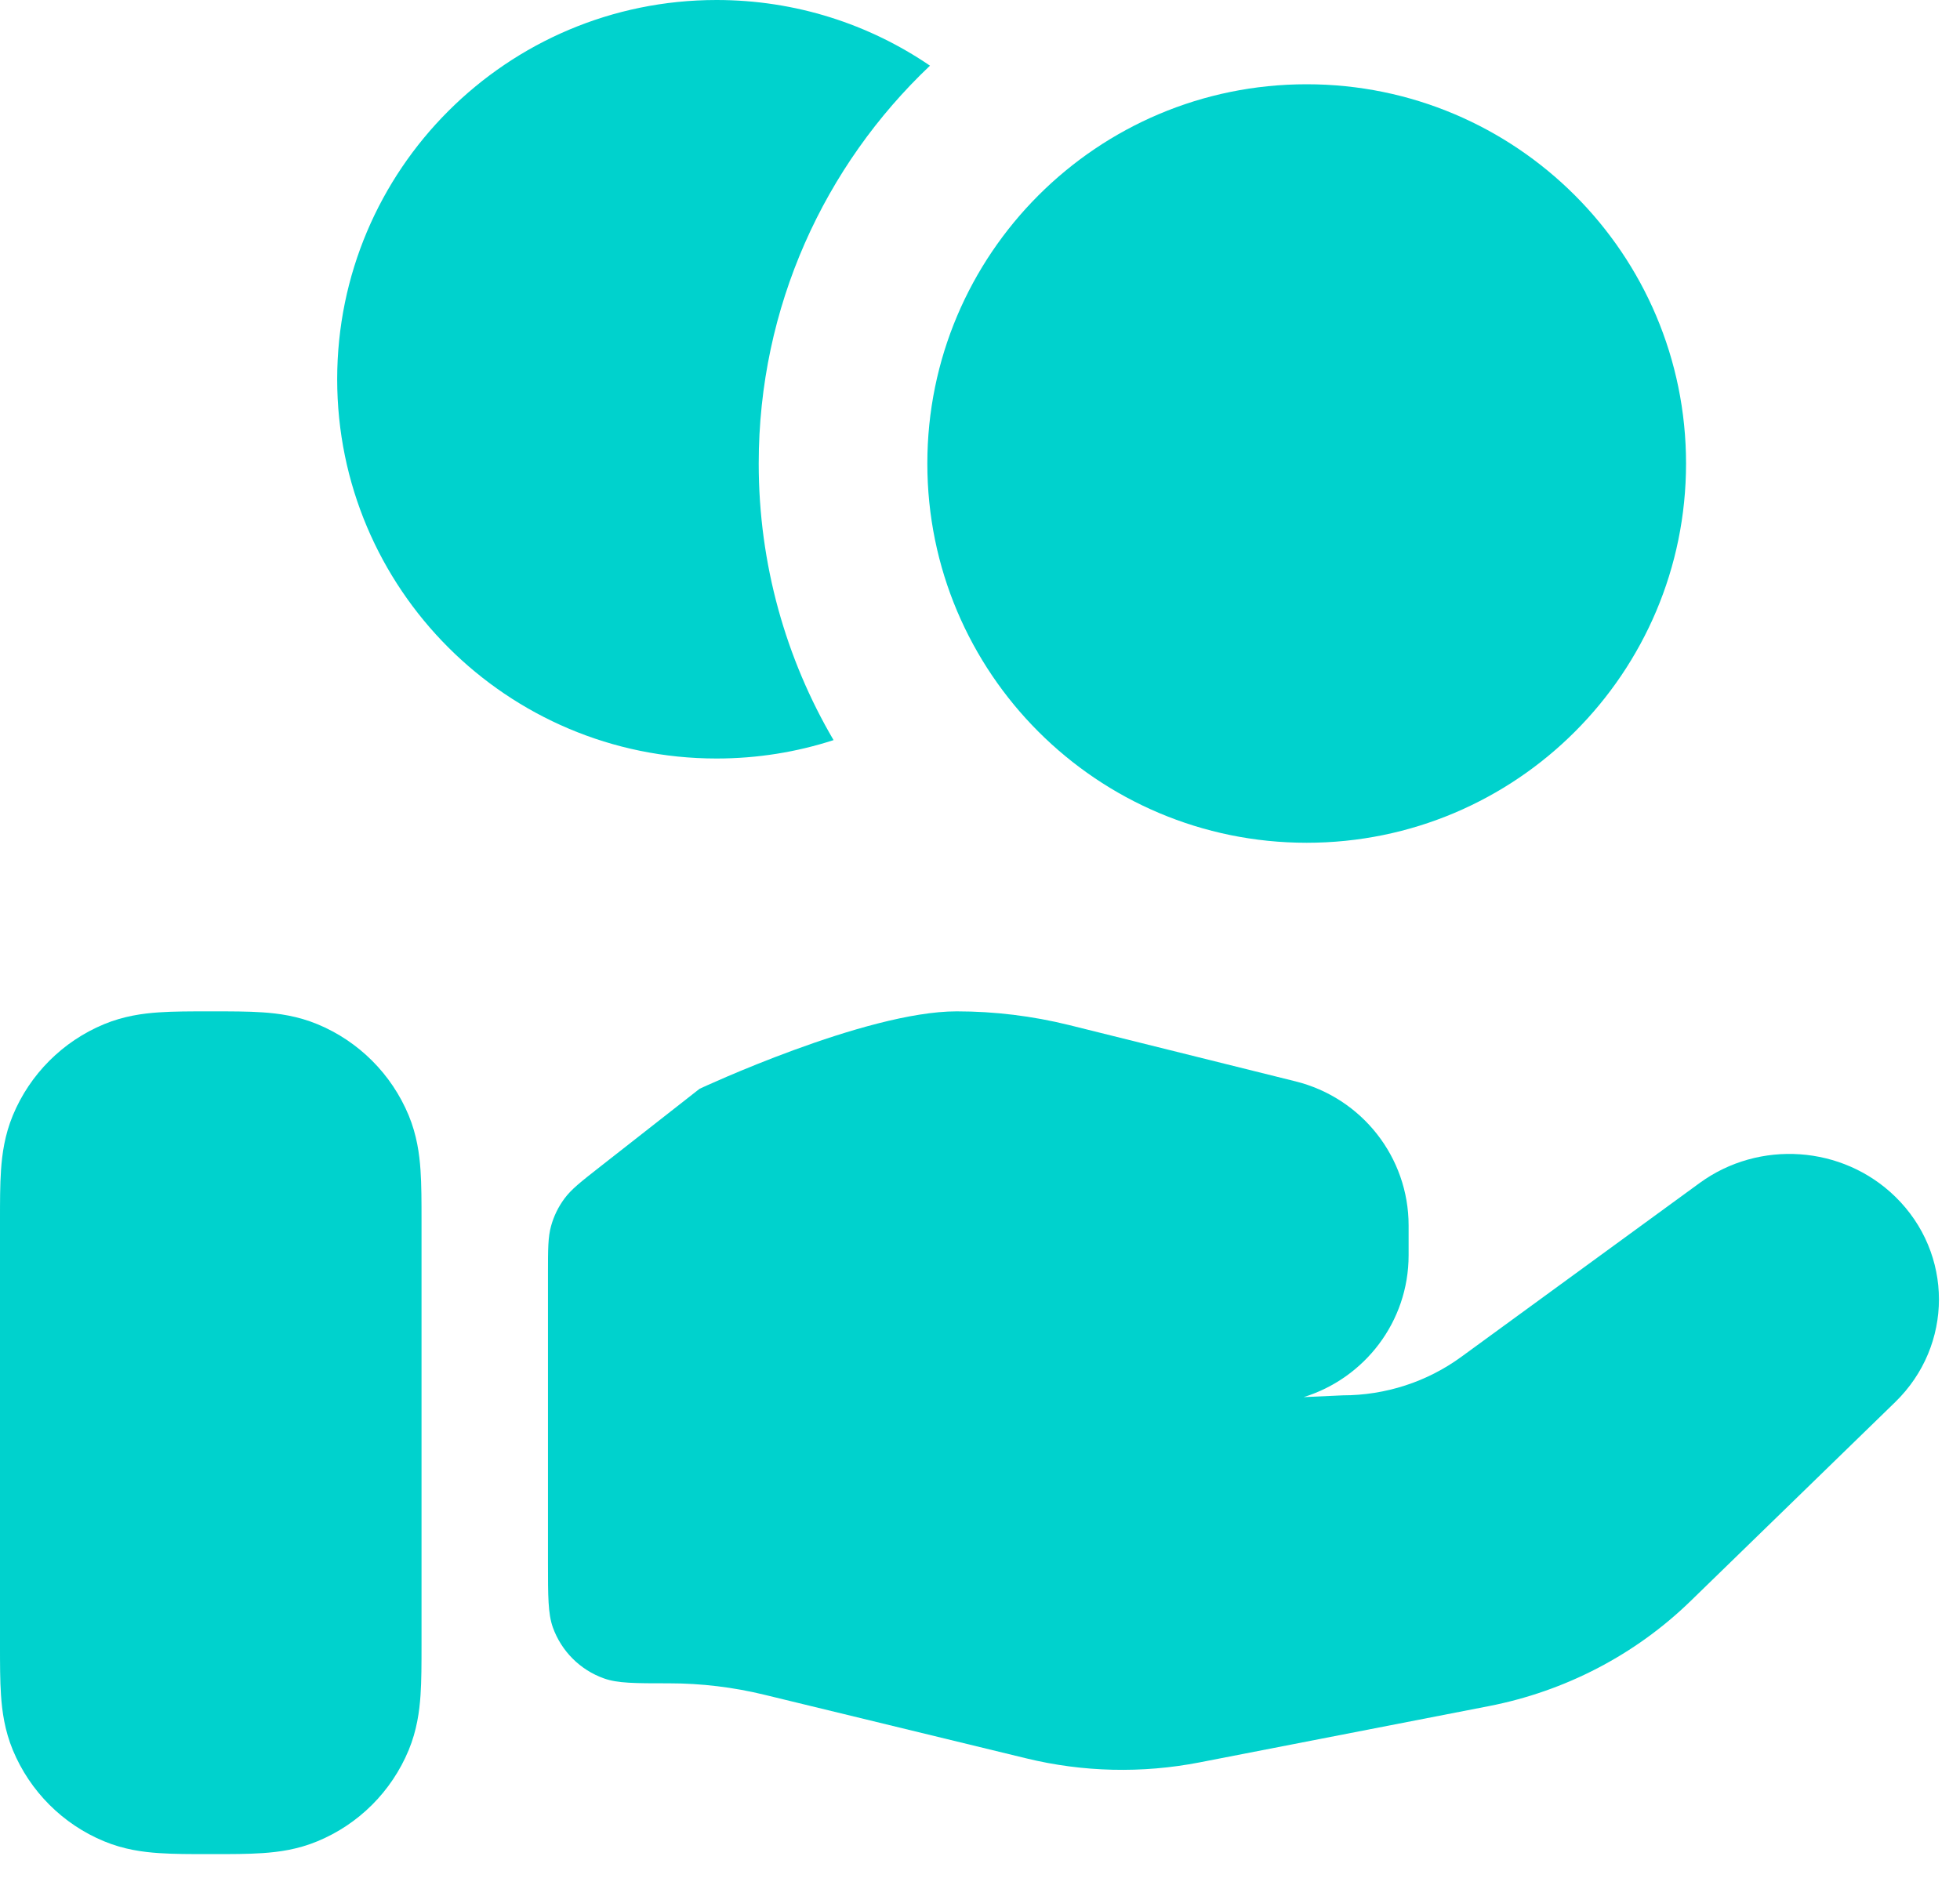
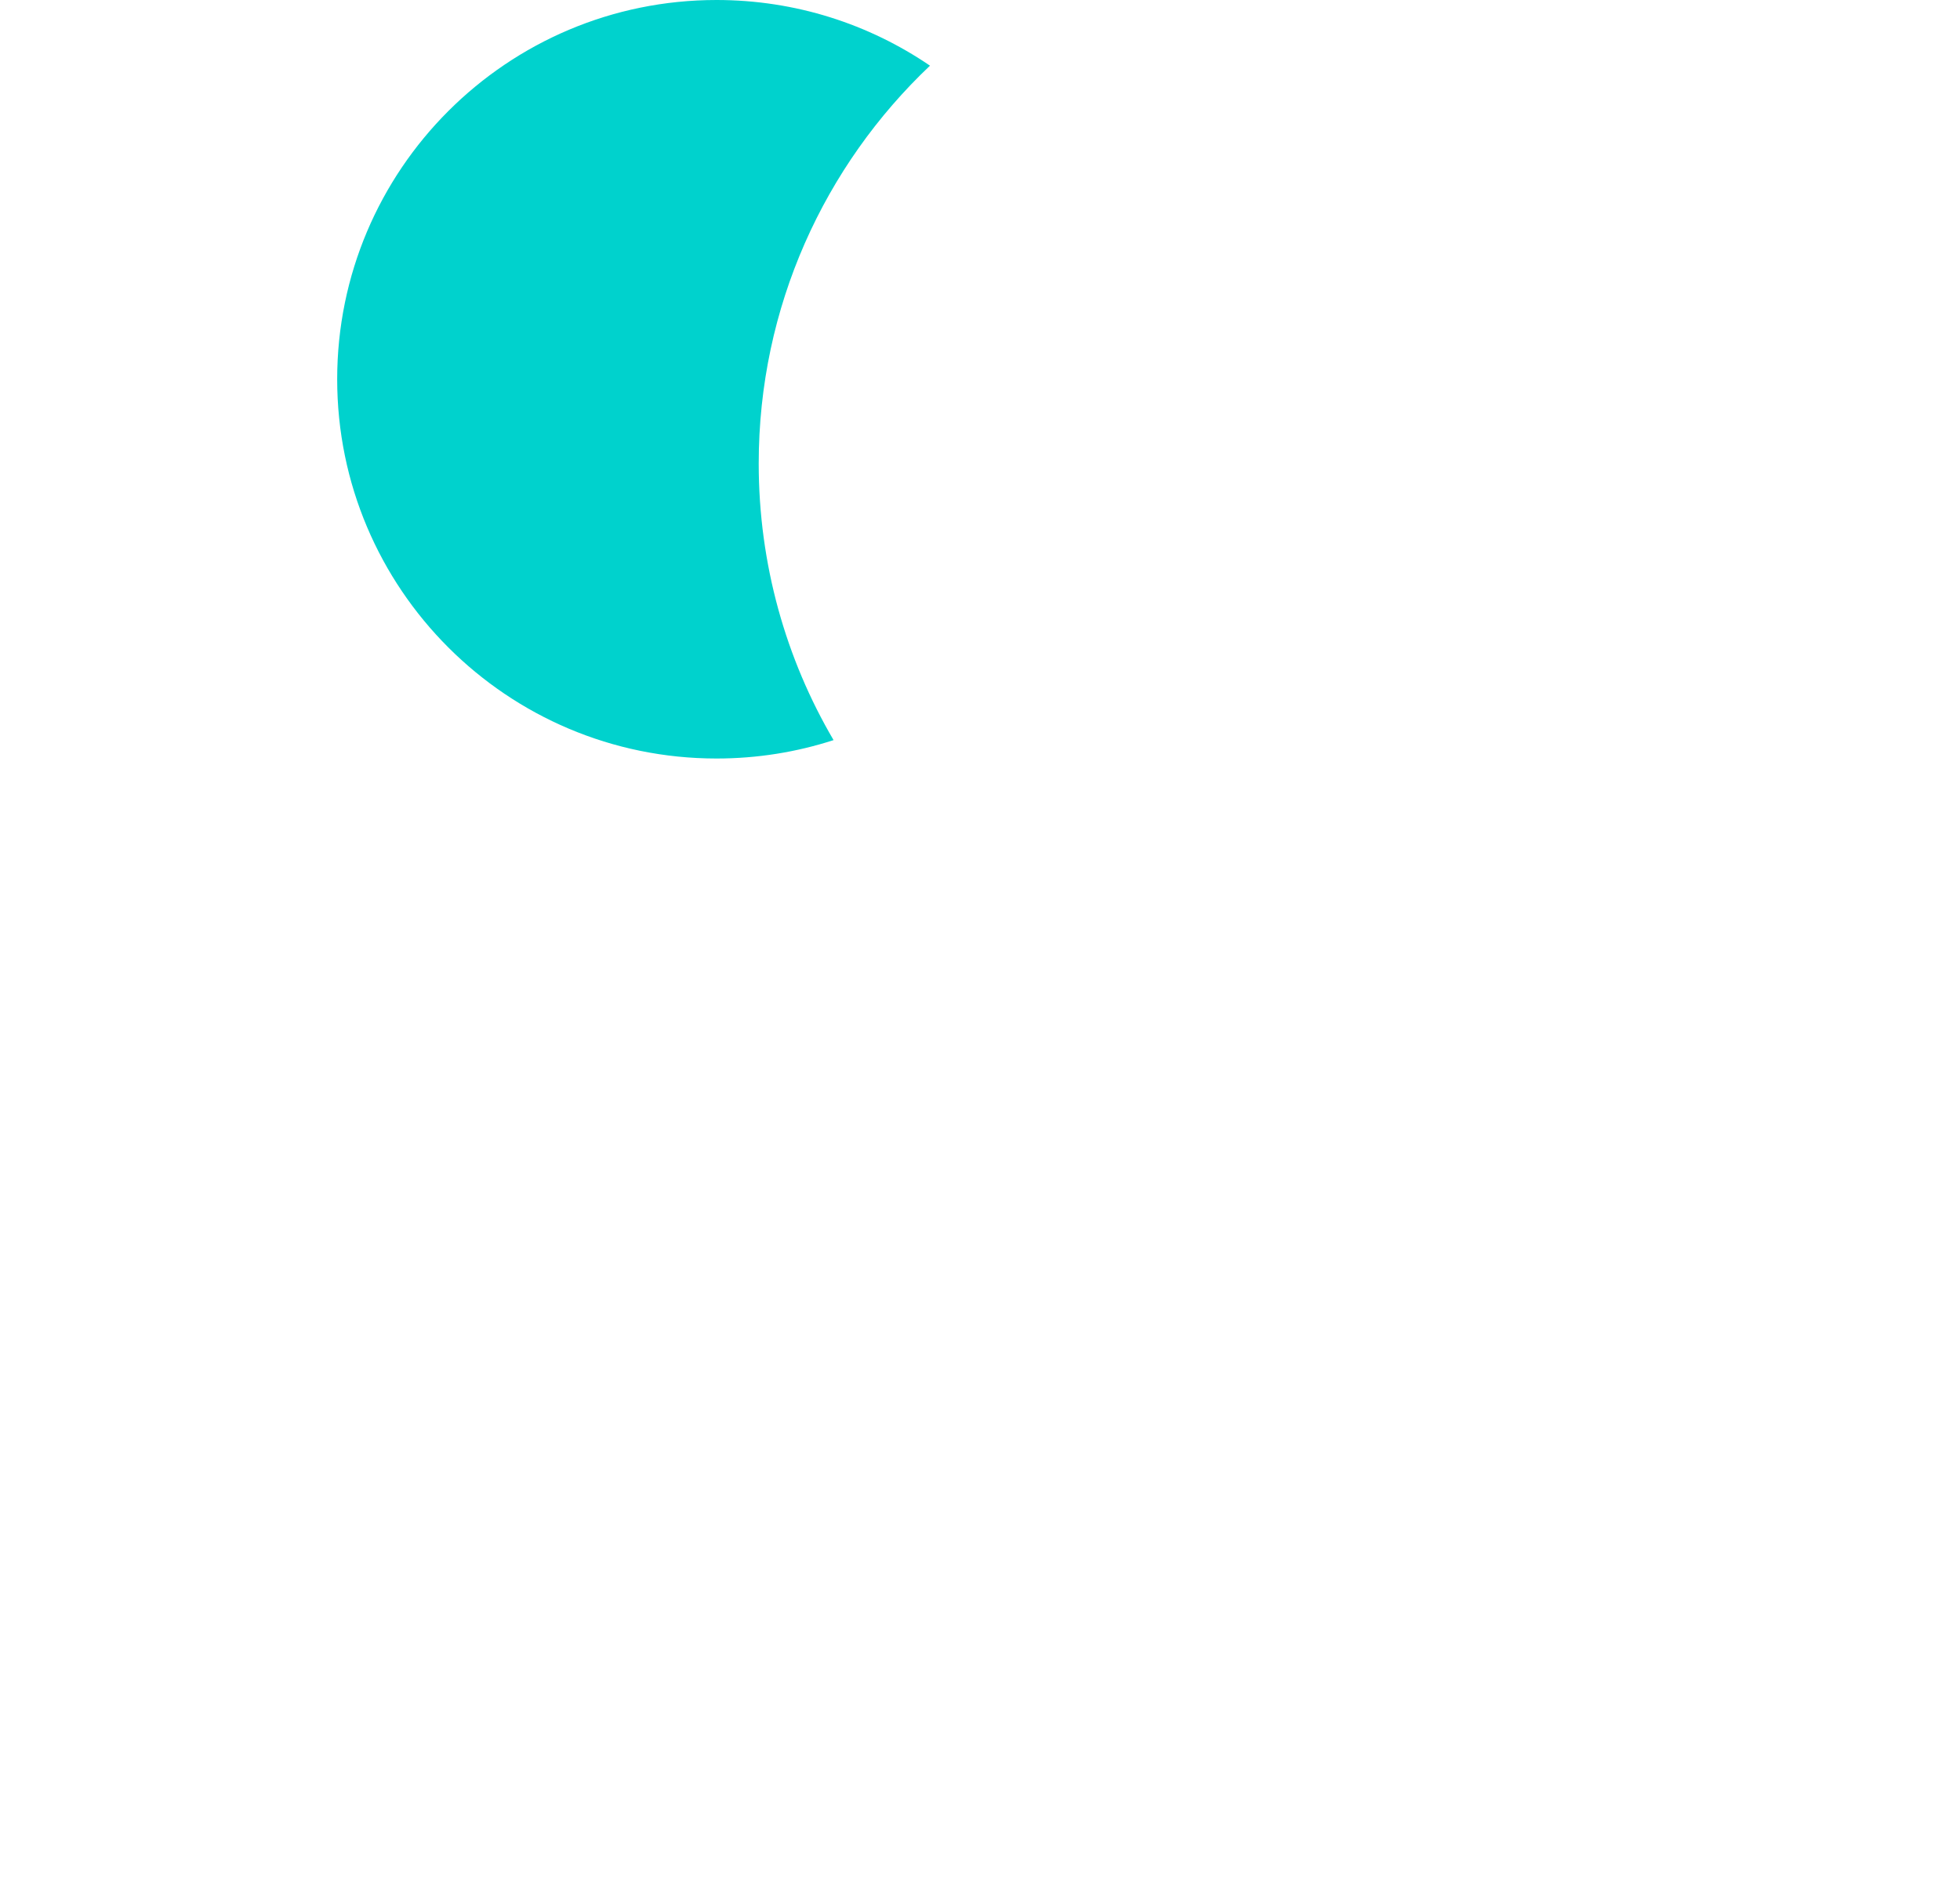
<svg xmlns="http://www.w3.org/2000/svg" fill="none" height="100%" overflow="visible" preserveAspectRatio="none" style="display: block;" viewBox="0 0 31 30" width="100%">
  <g id="Solid">
-     <path d="M20.667 1.333C17.353 1.333 14.667 4.02 14.667 7.333C14.667 10.647 17.353 13.333 20.667 13.333C23.98 13.333 26.667 10.647 26.667 7.333C26.667 4.02 23.98 1.333 20.667 1.333Z" fill="#00D2CD" />
    <path d="M14.709 1.039C13.041 2.619 12 4.854 12 7.333C12 8.929 12.431 10.425 13.184 11.709C12.601 11.898 11.979 12 11.333 12C8.02 12 5.333 9.314 5.333 6C5.333 2.686 8.02 0 11.333 0C12.585 0 13.747 0.383 14.709 1.039Z" fill="#00D2CD" />
-     <path d="M22.279 19.858C22.279 20.913 21.581 21.805 20.619 22.103L21.237 22.075C21.913 22.075 22.57 21.862 23.111 21.467L26.883 18.715C27.824 18.029 29.142 18.12 29.974 18.93C30.898 19.829 30.898 21.285 29.974 22.183L26.737 25.331C25.866 26.178 24.755 26.757 23.546 26.992L18.972 27.882C18.065 28.058 17.13 28.037 16.232 27.818L12.095 26.813C11.6 26.692 11.093 26.631 10.582 26.631C10.04 26.631 9.769 26.631 9.552 26.553C9.175 26.419 8.879 26.122 8.744 25.746C8.667 25.528 8.667 25.257 8.667 24.715V20.143C8.667 19.762 8.667 19.571 8.716 19.396C8.759 19.24 8.83 19.094 8.926 18.964C9.034 18.817 9.184 18.699 9.484 18.464L11.065 17.225C11.065 17.225 13.684 16 15.131 16C15.731 16 16.327 16.073 16.91 16.217L20.488 17.107C21.54 17.368 22.279 18.308 22.279 19.387V19.858Z" fill="#00D2CD" />
-     <path clip-rule="evenodd" d="M3.298 16C3.31 16 3.322 16 3.333 16C3.345 16 3.357 16 3.369 16C3.649 16 3.922 16 4.154 16.016C4.407 16.033 4.708 16.074 5.02 16.203C5.674 16.474 6.193 16.993 6.464 17.646C6.593 17.958 6.634 18.259 6.651 18.513C6.667 18.745 6.667 19.018 6.667 19.298C6.667 19.31 6.667 19.322 6.667 19.333L6.667 26.035C6.667 26.315 6.667 26.588 6.651 26.82C6.634 27.074 6.593 27.375 6.464 27.687C6.193 28.341 5.674 28.86 5.02 29.13C4.708 29.26 4.407 29.3 4.154 29.317C3.922 29.333 3.649 29.333 3.369 29.333H3.298C3.018 29.333 2.745 29.333 2.513 29.317C2.259 29.3 1.958 29.26 1.646 29.13C0.993 28.86 0.474 28.34 0.203 27.687C0.074 27.375 0.033 27.074 0.016 26.82C-5.28085e-05 26.588 -2.56291e-05 26.315 2.34531e-06 26.035L4.65002e-06 19.333C4.65002e-06 19.322 3.45793e-06 19.31 2.34531e-06 19.298C-2.56291e-05 19.018 -5.28085e-05 18.745 0.016 18.513C0.033 18.259 0.074 17.958 0.203 17.646C0.474 16.993 0.993 16.474 1.646 16.203C1.958 16.074 2.259 16.033 2.513 16.016C2.745 16 3.018 16 3.298 16Z" fill="#00D2CD" fill-rule="evenodd" />
  </g>
</svg>